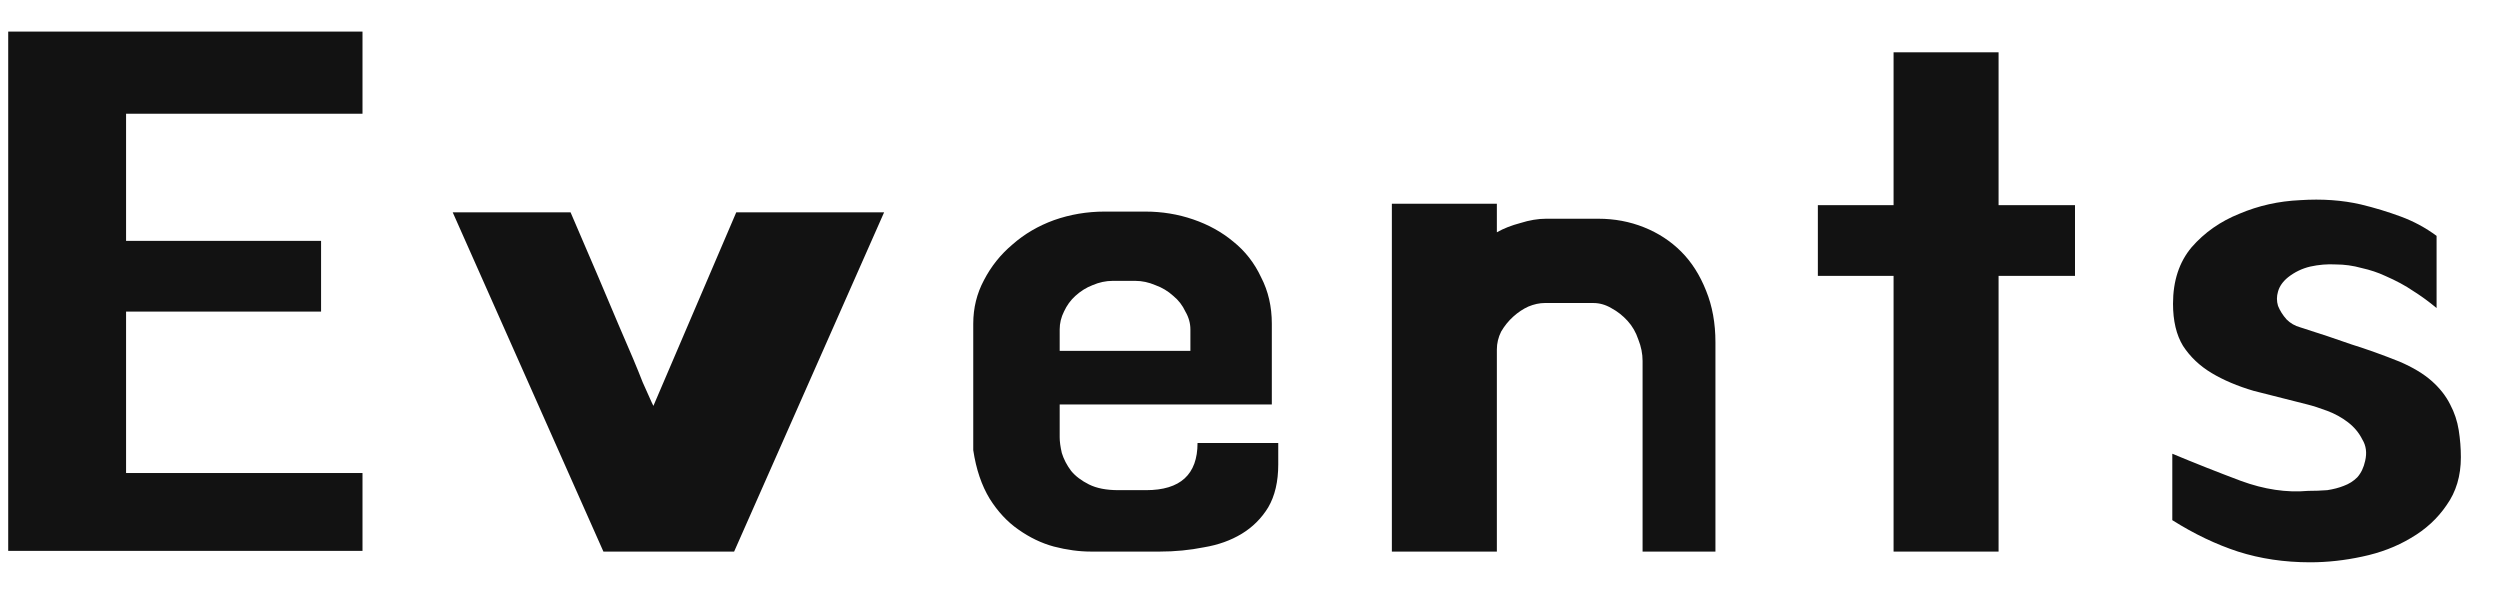
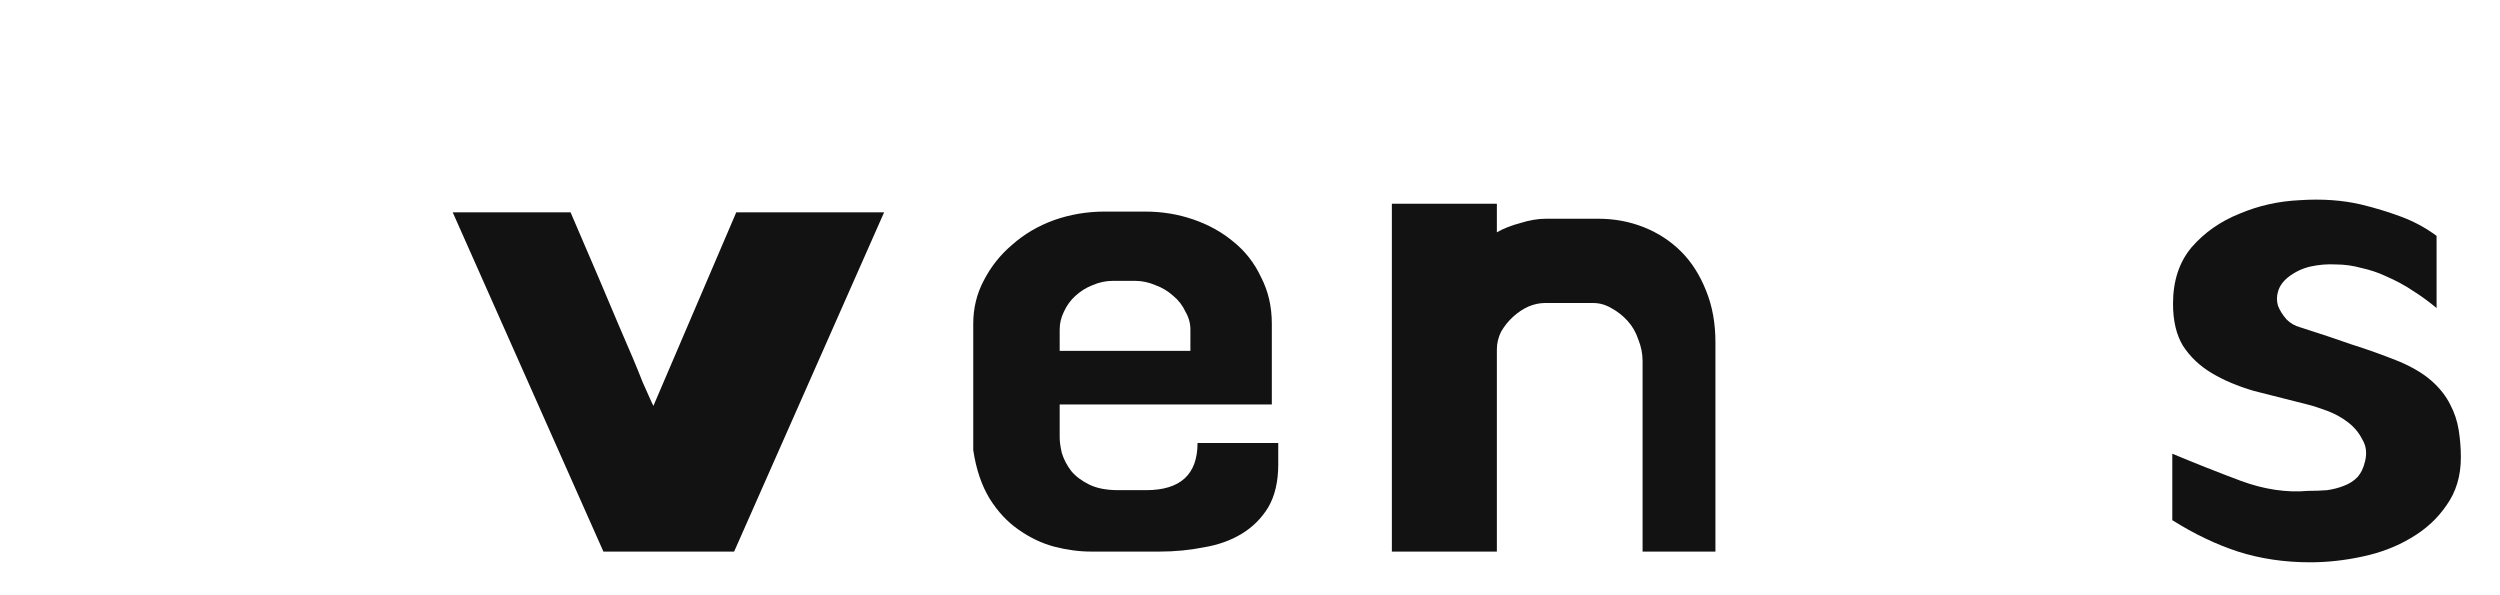
<svg xmlns="http://www.w3.org/2000/svg" fill="none" height="15" viewBox="0 0 63 15" width="63">
  <g fill="#121212">
    <path d="m54.742 13.108v-1.674c.576.24 1.152.468 1.728.684.588.216 1.152.3 1.692.252.168 0 .33-.006.486-.018.156-.024.294-.06.414-.108.132-.048.246-.12.342-.216.096-.108.162-.246.198-.414.048-.204.024-.384-.072-.54-.084-.168-.204-.312-.36-.432s-.33-.216-.522-.288-.36-.126-.504-.162c-.48-.12-.93-.234-1.35-.342-.408-.12-.762-.27-1.062-.45s-.54-.408-.72-.684c-.168-.276-.252-.63-.252-1.062 0-.576.156-1.05.468-1.422.324-.372.726-.654 1.206-.846.48-.204.99-.318 1.53-.342.552-.036 1.062 0 1.53.108.348.084.684.186 1.008.306s.624.282.9.486v1.818c-.204-.168-.402-.312-.594-.432-.192-.132-.426-.258-.702-.378-.18-.084-.378-.15-.594-.198-.216-.06-.432-.09-.648-.09-.216-.012-.432.006-.648.054-.204.048-.39.138-.558.27-.132.108-.216.228-.252.36-.036.12-.036.24 0 .36.048.12.12.234.216.342.096.096.21.162.342.198.492.156.924.3 1.296.432.384.12.786.264 1.206.432.336.144.606.306.81.486s.36.378.468.594c.108.204.18.42.216.648s.054.456.054.684c0 .468-.12.87-.36 1.206-.228.336-.528.612-.9.828-.36.216-.768.372-1.224.468-.444.096-.882.144-1.314.144-.648 0-1.254-.09-1.818-.27-.552-.18-1.104-.444-1.656-.792z" />
-     <path d="m52.29 5.17v1.782h-1.926v6.948h-2.646v-6.948h-1.908v-1.782h1.908v-3.852h2.646v3.852z" />
    <path d="m41.393 13.9v-4.806c0-.18-.036-.36-.108-.54-.06-.18-.15-.336-.27-.468s-.258-.24-.414-.324c-.144-.084-.294-.126-.45-.126h-1.224c-.132 0-.27.03-.414.09-.132.06-.258.144-.378.252s-.222.234-.306.378c-.072.144-.108.294-.108.45v5.094h-2.646v-8.766h2.646v.72c.168-.096.366-.174.594-.234.228-.072.444-.108.648-.108h1.314c.408 0 .792.072 1.152.216s.672.348.936.612.474.594.63.99c.156.384.234.816.234 1.296v5.274z" />
    <path d="m28.864 5.332c.42 0 .822.066 1.206.198s.72.318 1.008.558c.3.24.534.54.702.9.18.348.27.738.27 1.17v2.034h-5.346v.828c0 .108.018.24.054.396.048.156.126.306.234.45.108.132.258.246.45.342s.438.144.738.144h.702c.864 0 1.296-.396 1.296-1.188h2.034v.54c0 .432-.084.792-.252 1.08-.168.276-.39.498-.666.666s-.594.282-.954.342c-.36.072-.732.108-1.116.108h-1.728c-.3 0-.612-.042-.936-.126-.312-.084-.612-.228-.9-.432-.276-.192-.516-.45-.72-.774-.204-.336-.342-.744-.414-1.224v-3.186c0-.396.09-.762.27-1.098.18-.348.42-.648.72-.9.3-.264.648-.468 1.044-.612.408-.144.834-.216 1.278-.216zm-2.16 3.51h3.294v-.54c0-.156-.042-.306-.126-.45-.072-.156-.174-.288-.306-.396-.132-.12-.282-.21-.45-.27-.168-.072-.336-.108-.504-.108h-.576c-.168 0-.336.036-.504.108-.156.06-.3.15-.432.27-.12.108-.216.24-.288.396-.072.144-.108.294-.108.45z" />
    <path d="m18.554 5.35h3.726l-3.78 8.55h-3.294l-3.798-8.55h2.97c.528 1.224.93 2.166 1.206 2.826.288.66.492 1.146.612 1.458.132.3.21.474.234.522s.036.072.036.072z" />
-     <path d="m9.135 2.866h-5.958v3.204h4.914v1.782h-4.914v4.068h5.958v1.962h-8.928v-13.086h8.928z" />
  </g>
</svg>